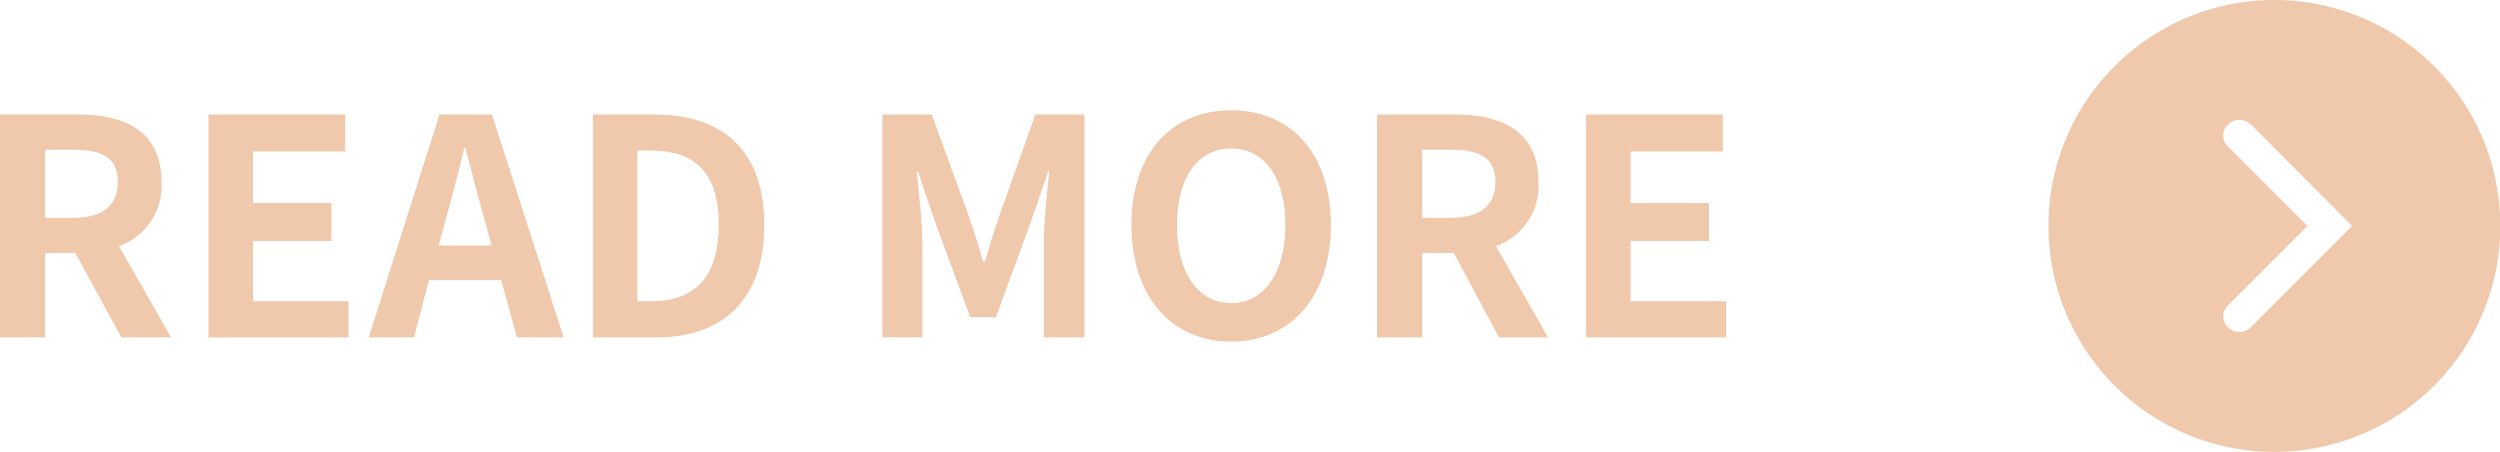
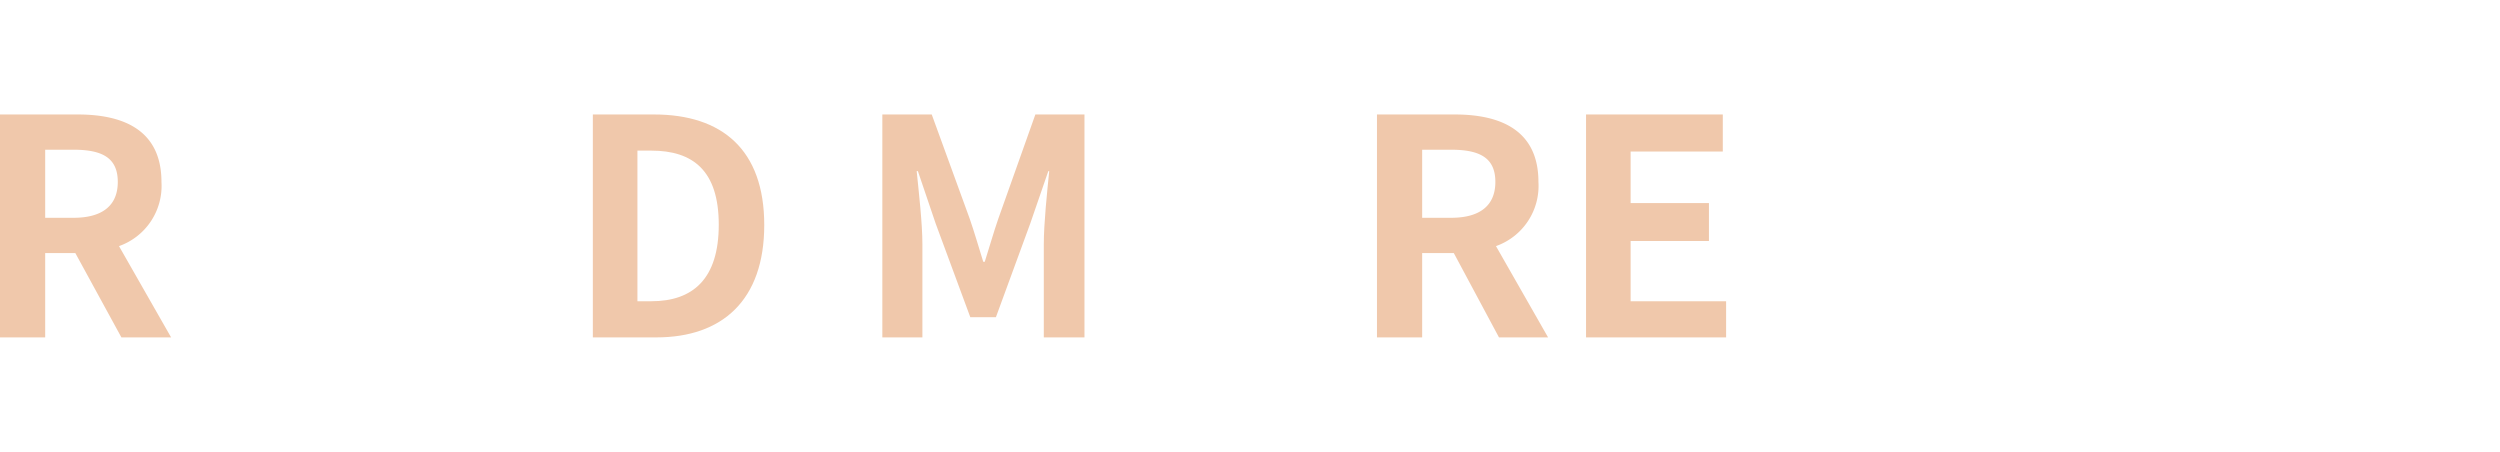
<svg xmlns="http://www.w3.org/2000/svg" viewBox="0 0 165.98 30">
  <defs>
    <style>.cls-1{fill:#f0c8ab;}</style>
  </defs>
  <title>more_v</title>
  <g id="圖層_2" data-name="圖層 2">
    <g id="圖層_1-2" data-name="圖層 1">
      <path class="cls-1" d="M8.06,22.4,5,16.8H3v5.6H0V7.6H5.16c3.1,0,5.56,1.08,5.56,4.48A4.24,4.24,0,0,1,7.9,16.34l3.46,6.06ZM3,14.46H4.88c1.9,0,2.94-.8,2.94-2.38s-1-2.14-2.94-2.14H3Z" />
-       <path class="cls-1" d="M13.84,7.6h9.08v2.46H16.8v3.42H22V16H16.8v4h6.34V22.4h-9.3Z" />
-       <path class="cls-1" d="M33.28,18.6h-4.8l-1,3.8h-3L29.18,7.6h3.48l4.76,14.8h-3.1Zm-.64-2.3-.44-1.62c-.46-1.54-.86-3.24-1.3-4.84h-.08c-.38,1.62-.82,3.3-1.26,4.84l-.44,1.62Z" />
      <path class="cls-1" d="M39.36,7.6h4.06c4.52,0,7.32,2.34,7.32,7.34s-2.8,7.46-7.16,7.46H39.36ZM43.24,20c2.76,0,4.48-1.48,4.48-5.08S46,10,43.24,10h-.92V20Z" />
      <path class="cls-1" d="M58.58,7.6h3.28l2.52,6.92c.32.92.6,1.9.9,2.86h.1c.32-1,.58-1.94.9-2.86L68.74,7.6H72V22.4h-2.7V16.22c0-1.4.22-3.46.36-4.86H69.6l-1.2,3.48-2.28,6.22h-1.7l-2.3-6.22-1.18-3.48h-.08c.14,1.4.38,3.46.38,4.86V22.4H58.58Z" />
-       <path class="cls-1" d="M75.12,14.94c0-4.82,2.7-7.62,6.62-7.62s6.62,2.82,6.62,7.62-2.7,7.74-6.62,7.74S75.12,19.74,75.12,14.94Zm10.22,0c0-3.18-1.4-5.08-3.6-5.08s-3.6,1.9-3.6,5.08,1.4,5.18,3.6,5.18S85.34,18.1,85.34,14.94Z" />
      <path class="cls-1" d="M99.52,22.4l-3-5.6H94.42v5.6h-3V7.6h5.16c3.1,0,5.56,1.08,5.56,4.48a4.24,4.24,0,0,1-2.82,4.26l3.46,6.06Zm-5.1-7.94h1.92c1.9,0,2.94-.8,2.94-2.38s-1-2.14-2.94-2.14H94.42Z" />
      <path class="cls-1" d="M105.3,7.6h9.08v2.46h-6.12v3.42h5.2V16h-5.2v4h6.34V22.4h-9.3Z" />
-       <path class="cls-1" d="M136,15A15,15,0,1,0,151,0,15,15,0,0,0,136,15Zm13.44-6.74L156.16,15l-6.74,6.74a1.06,1.06,0,0,1-1.49,0,1,1,0,0,1,0-1.48L153.19,15l-5.26-5.26a1,1,0,0,1,0-1.48A1.06,1.06,0,0,1,149.42,8.26Z" />
    </g>
  </g>
</svg>